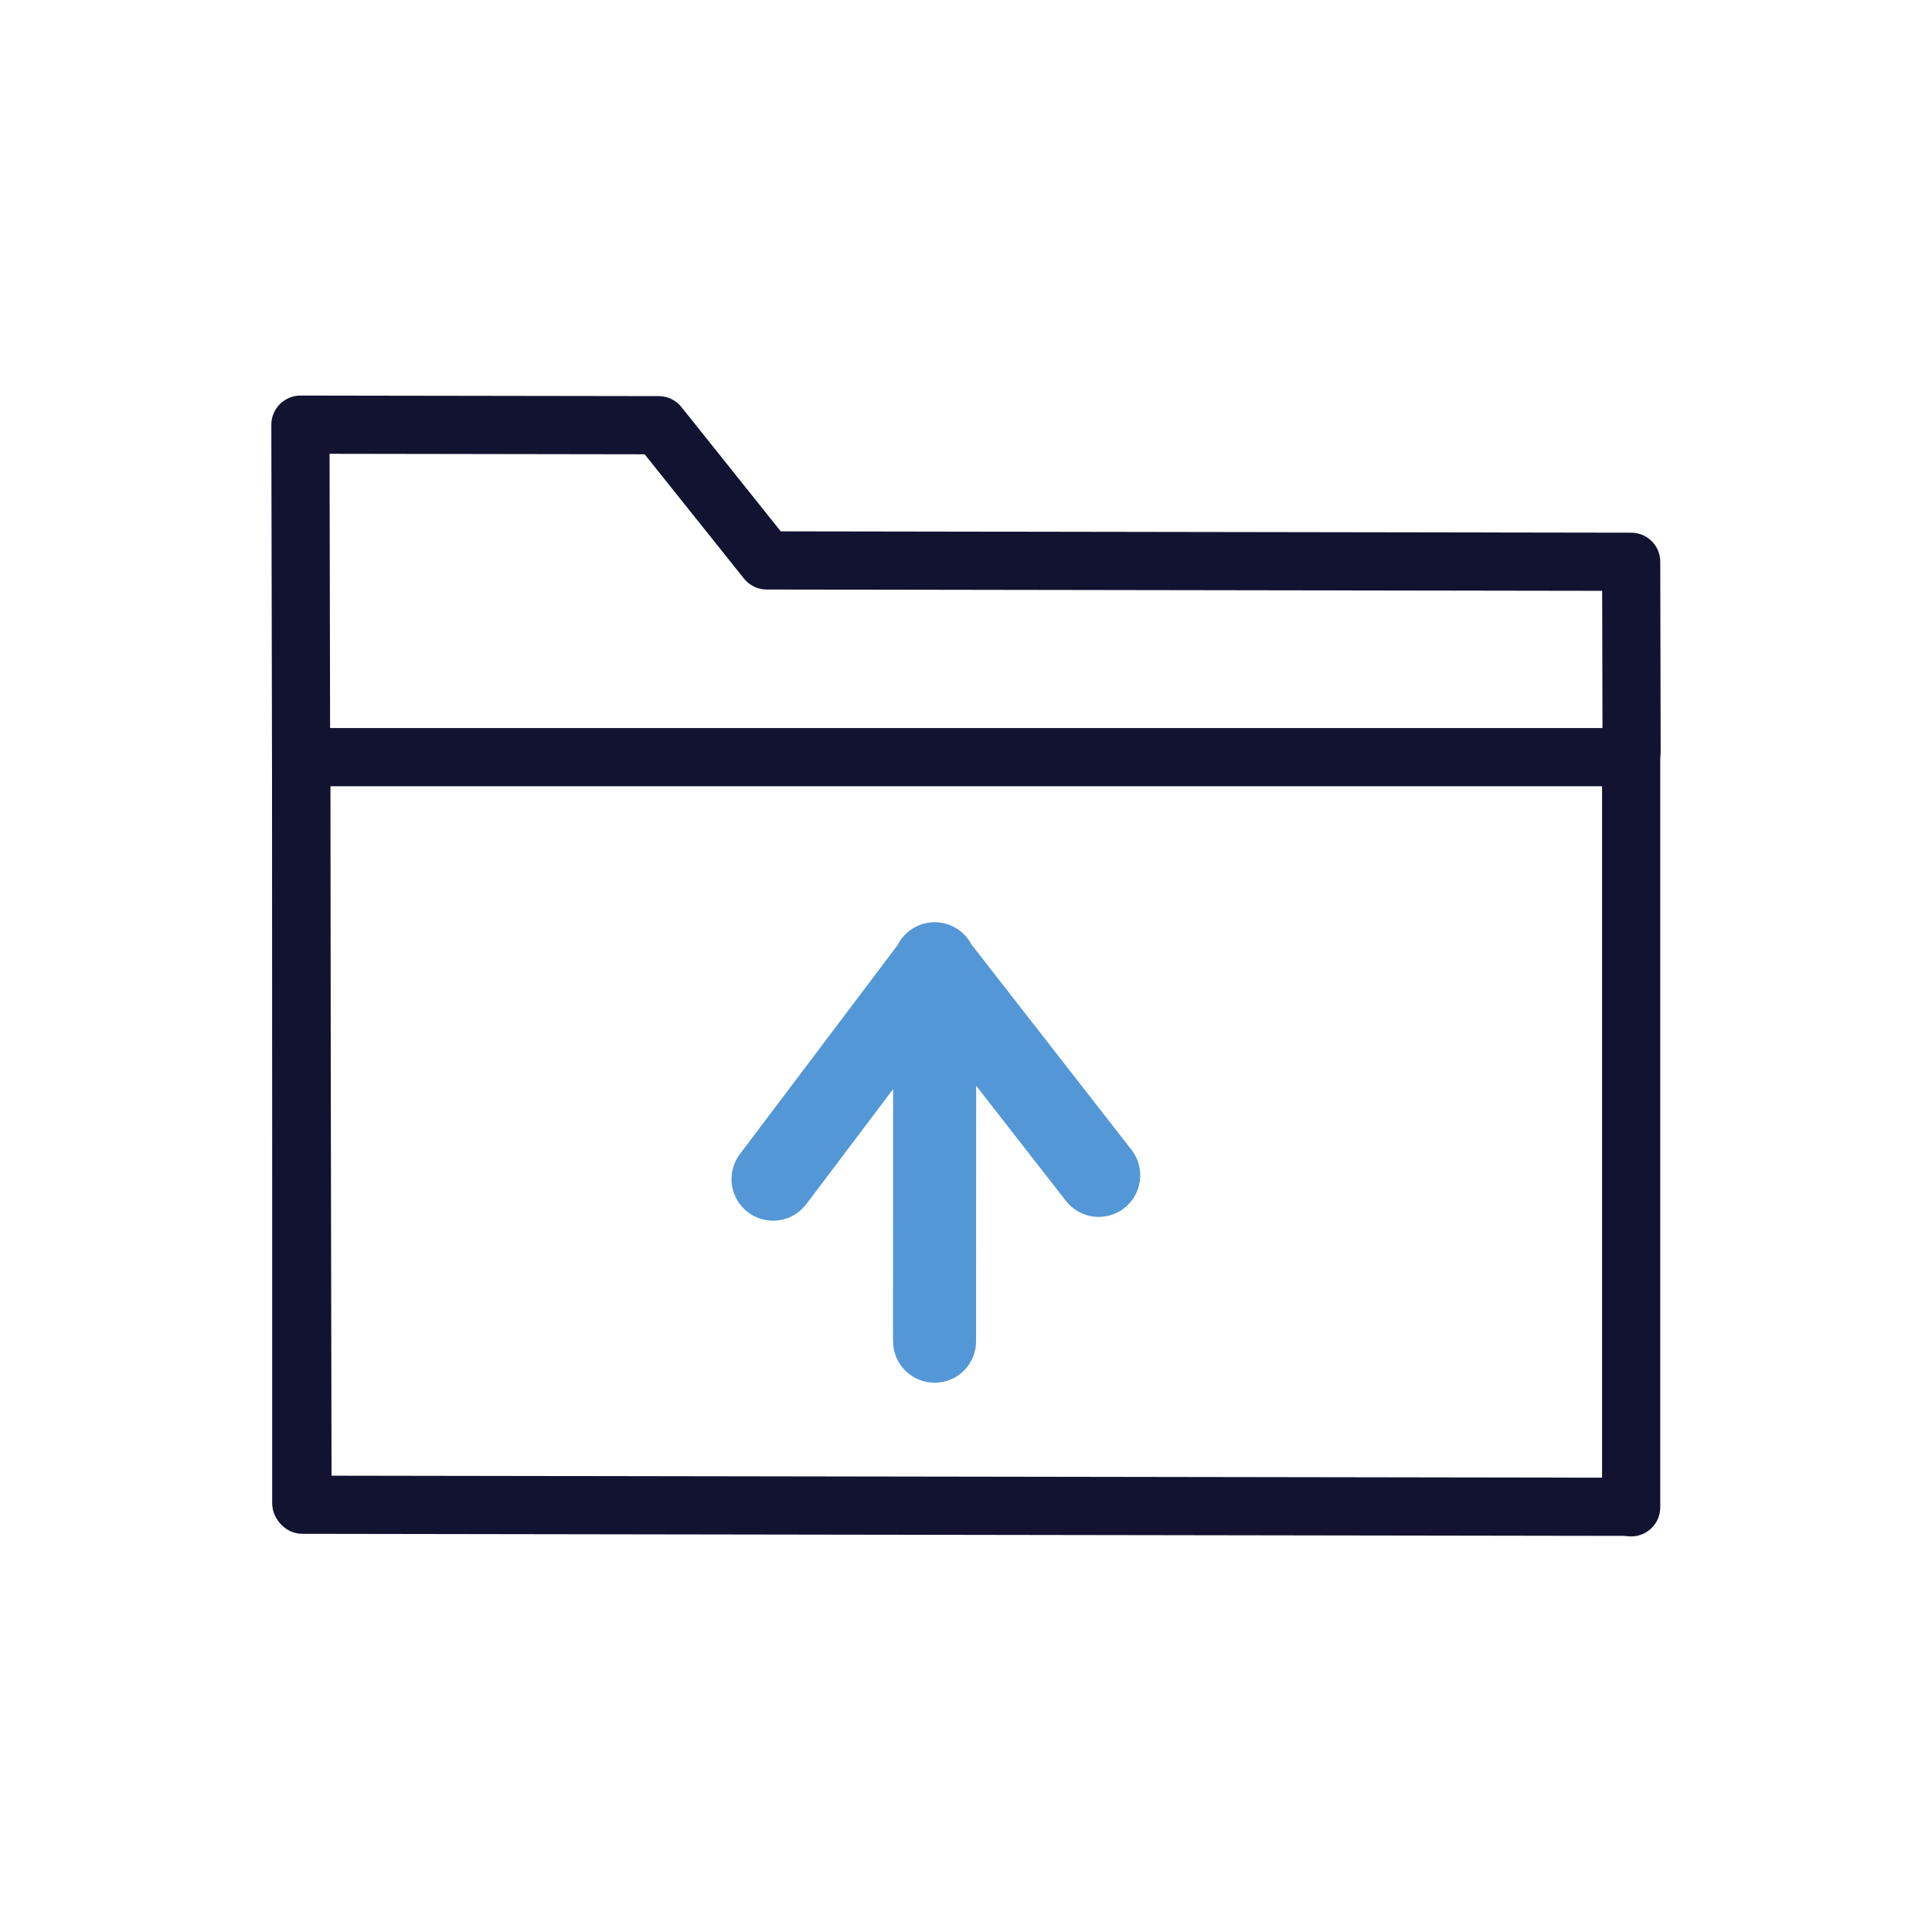
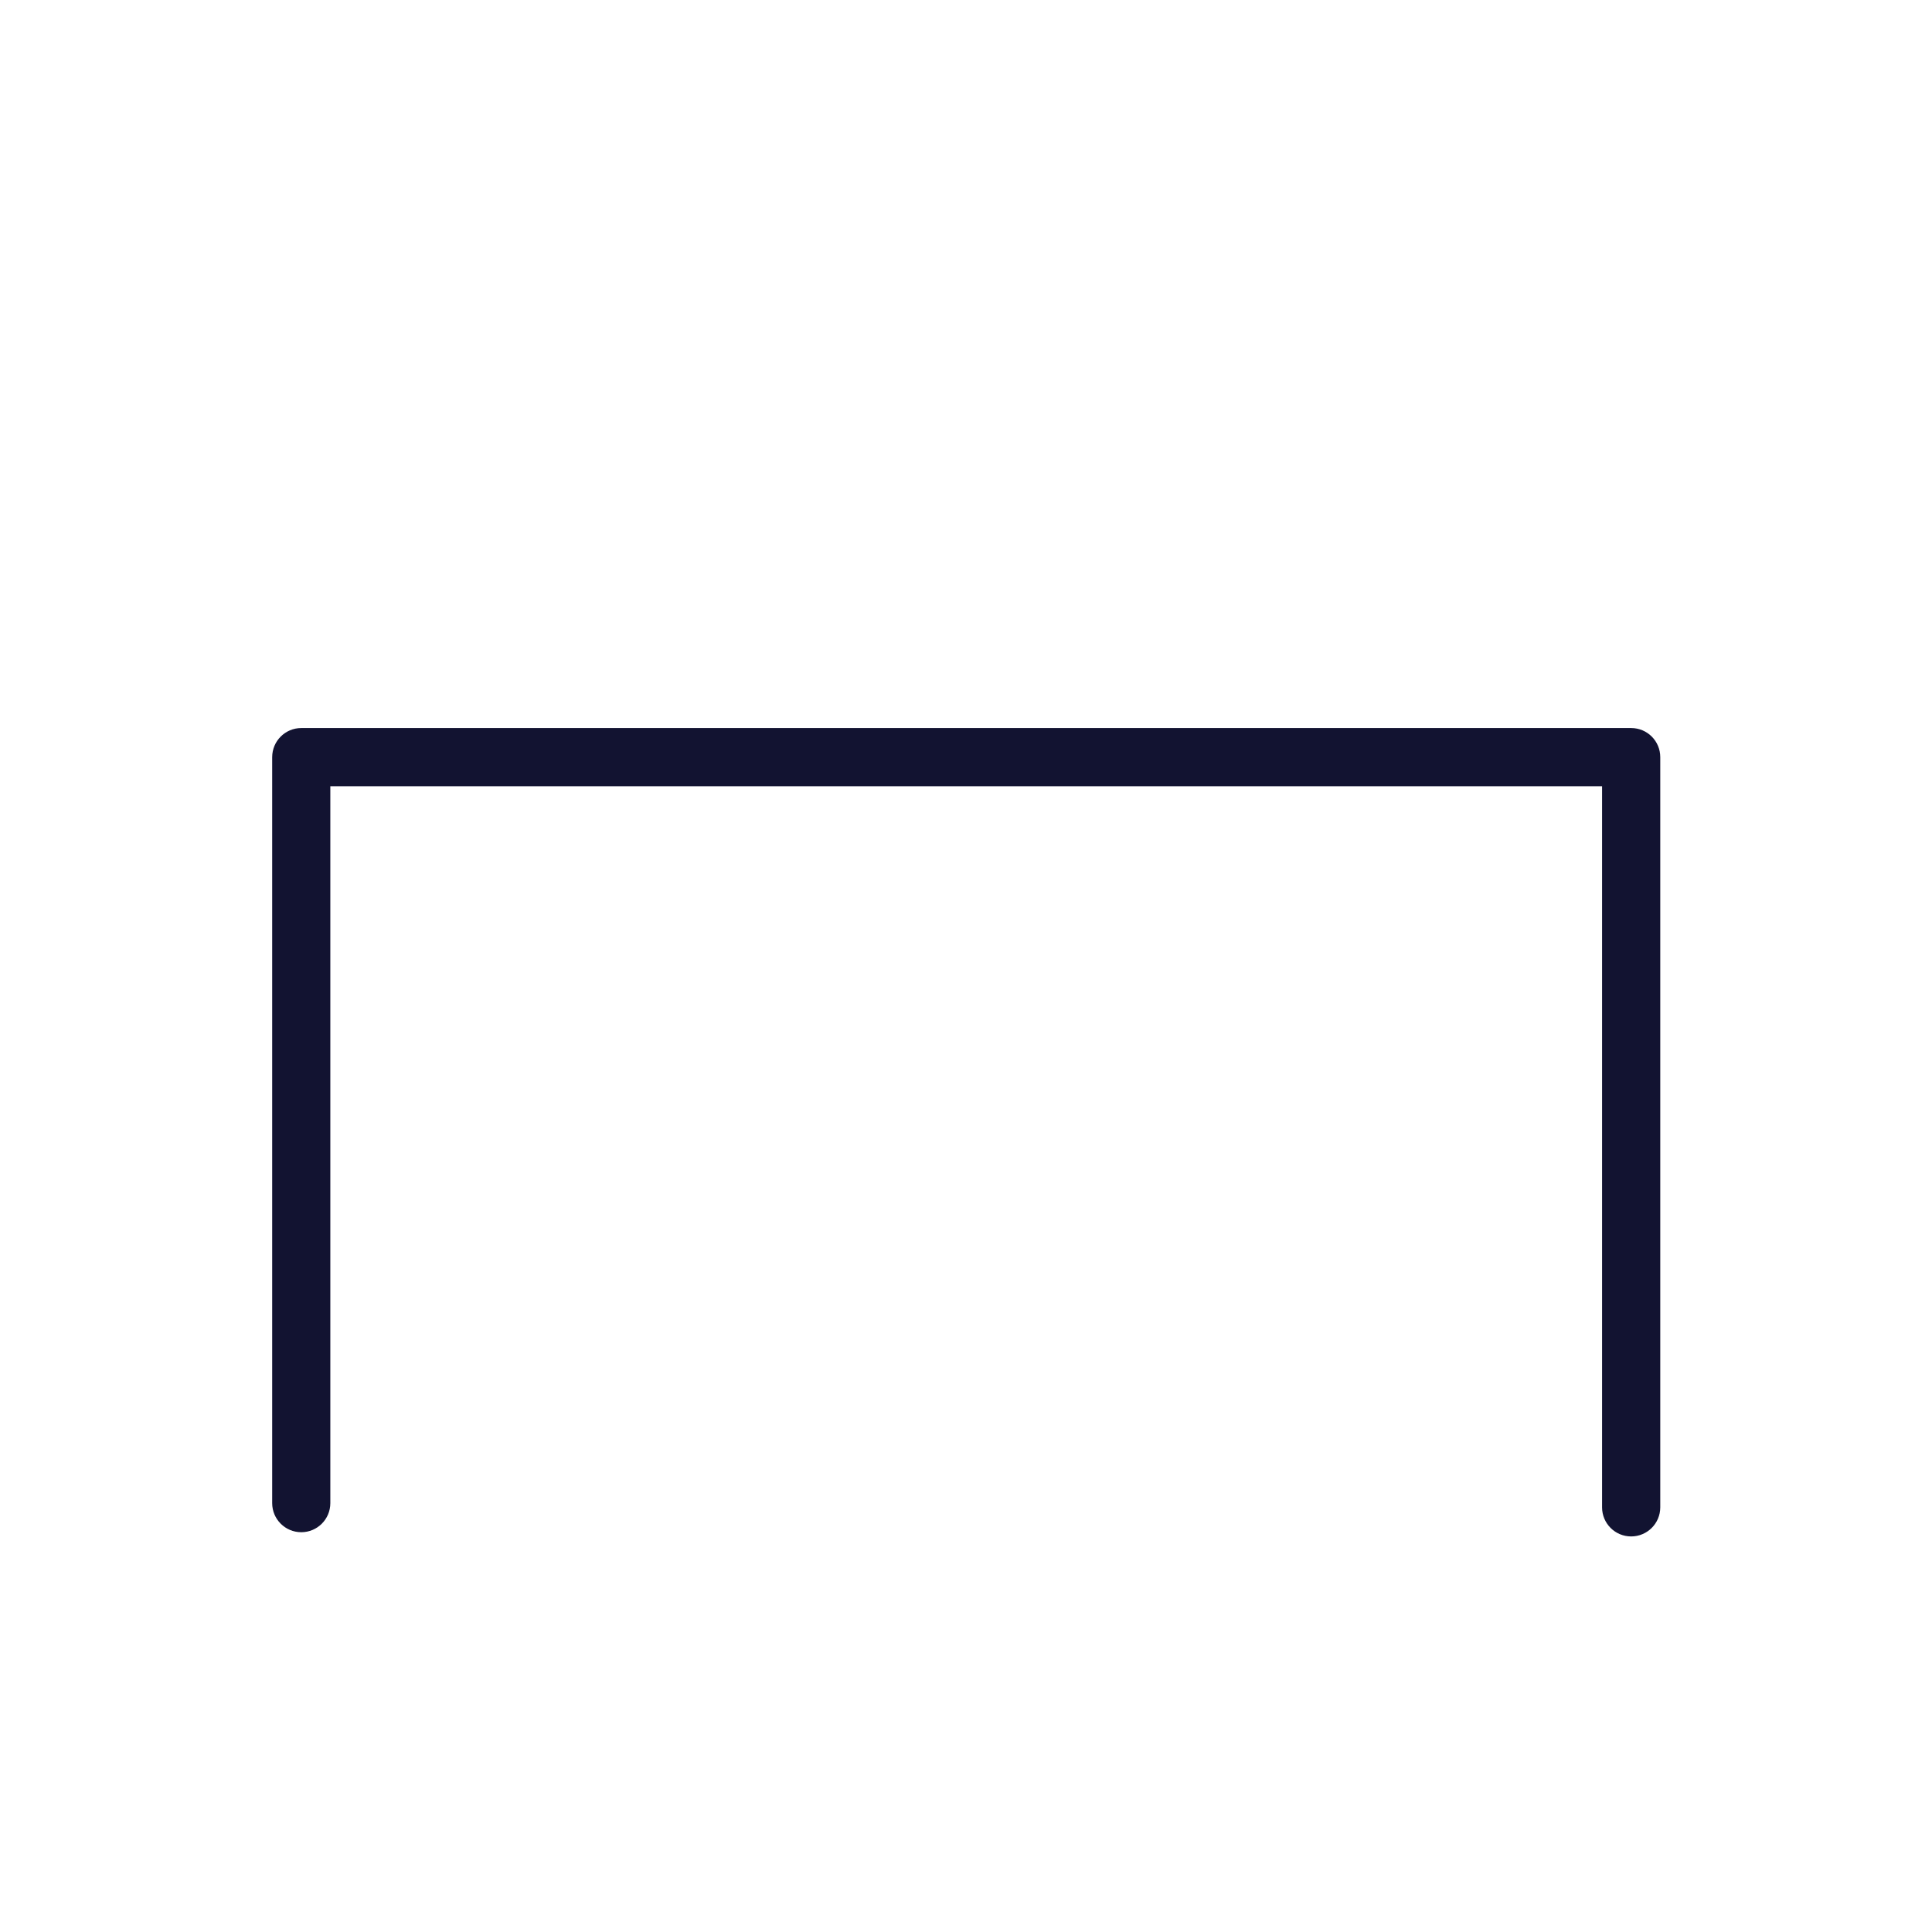
<svg xmlns="http://www.w3.org/2000/svg" version="1.1" id="Warstwa_3" x="0px" y="0px" viewBox="0 0 430 430" style="enable-background:new 0 0 430 430;" xml:space="preserve">
  <style type="text/css">
	.st0{fill:#5397d6;}
	.st1{fill:#121331;}
	.st2{fill:none;}
	.st3{fill-opacity:0;}
</style>
  <g>
-     <path class="st0" d="M208.01,307.75C208.01,307.75,208.01,307.75,208.01,307.75c-5.11,0-9.25-4.15-9.25-9.25l0.02-56.11   l-19.33,25.62c-3.08,4.08-8.88,4.89-12.96,1.81c-4.08-3.08-4.89-8.88-1.81-12.96l35.09-46.51c1.52-3.02,4.65-5.09,8.26-5.09   c0,0,0,0,0,0c3.56,0,6.66,2.02,8.2,4.97l35.6,45.68c3.14,4.03,2.42,9.84-1.61,12.98c-4.03,3.14-9.84,2.42-12.98-1.61l-19.98-25.63   l-0.02,56.85C217.26,303.62,213.12,307.75,208.01,307.75z" fill="#000000" />
-     <path class="st1" d="M362.33,341.84c0,0-0.01,0-0.01,0c-20.23-0.03-295-0.46-295-0.46c-3.57,0-6.46-2.89-6.46-6.46L60.39,94.53   c0-1.72,0.68-3.37,1.9-4.59c1.21-1.21,2.86-1.9,4.58-1.9c0,0,0.01,0,0.01,0l79.73,0.12c1.96,0,3.82,0.9,5.05,2.43l22.11,27.67   l189.29,0.3c3.57,0.01,6.46,2.89,6.46,6.46l0.09,42.3c0.01,3.58-2.88,6.48-6.46,6.49c0,0-0.01,0-0.01,0   c-3.57,0-6.47-2.89-6.47-6.46l-0.08-35.85l-185.95-0.29c-1.97,0-3.82-0.9-5.05-2.43l-22.11-27.67L73.35,101l0.44,227.44   c41.54,0.06,270.16,0.42,288.54,0.45c3.58,0.01,6.47,2.91,6.46,6.49C368.79,338.95,365.9,341.84,362.33,341.84z" fill="#000000" />
    <path class="st1" d="M363.04,341.96c-3.58,0-6.47-2.9-6.47-6.47V174.99H73.52v159.56c0,3.58-2.9,6.47-6.47,6.47   s-6.47-2.9-6.47-6.47V168.52c0-3.58,2.9-6.48,6.47-6.48h296c3.58,0,6.47,2.9,6.47,6.48v166.96   C369.52,339.06,366.62,341.96,363.04,341.96z" fill="#000000" />
  </g>
</svg>